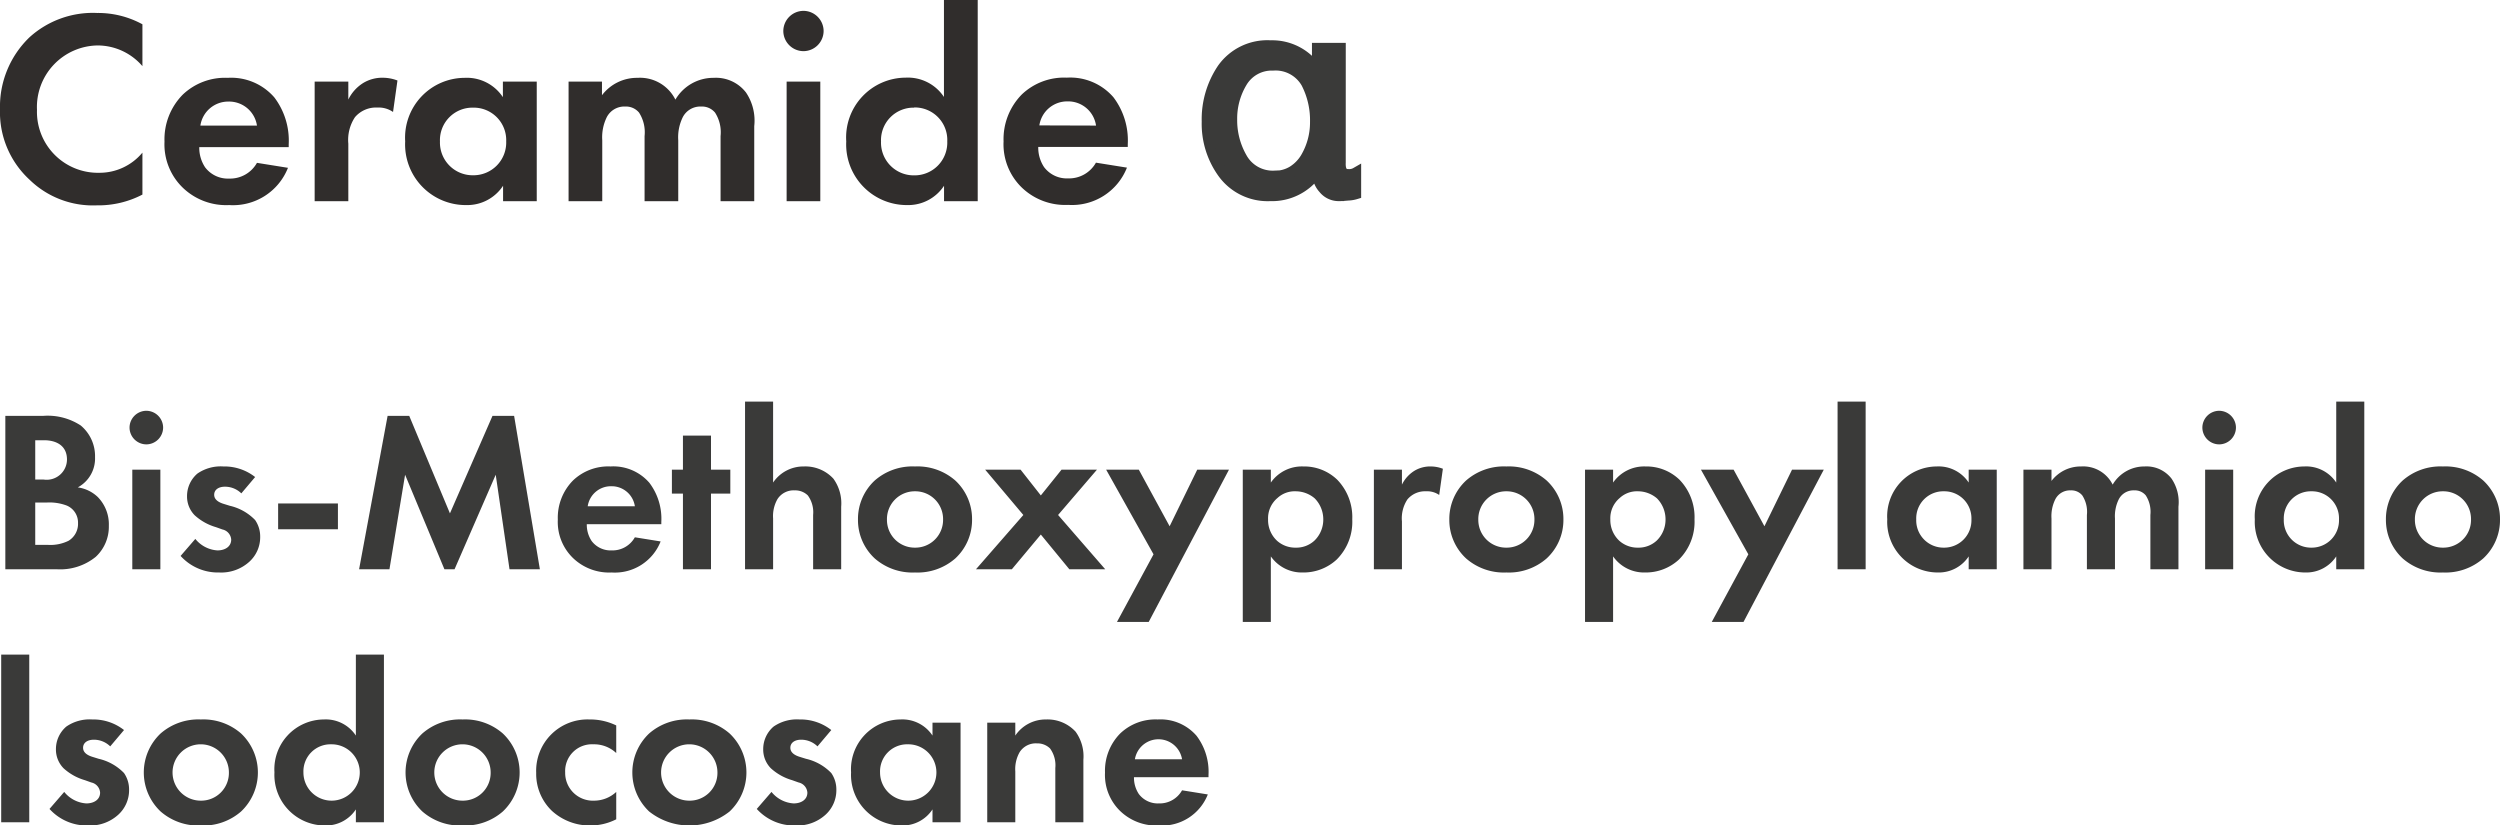
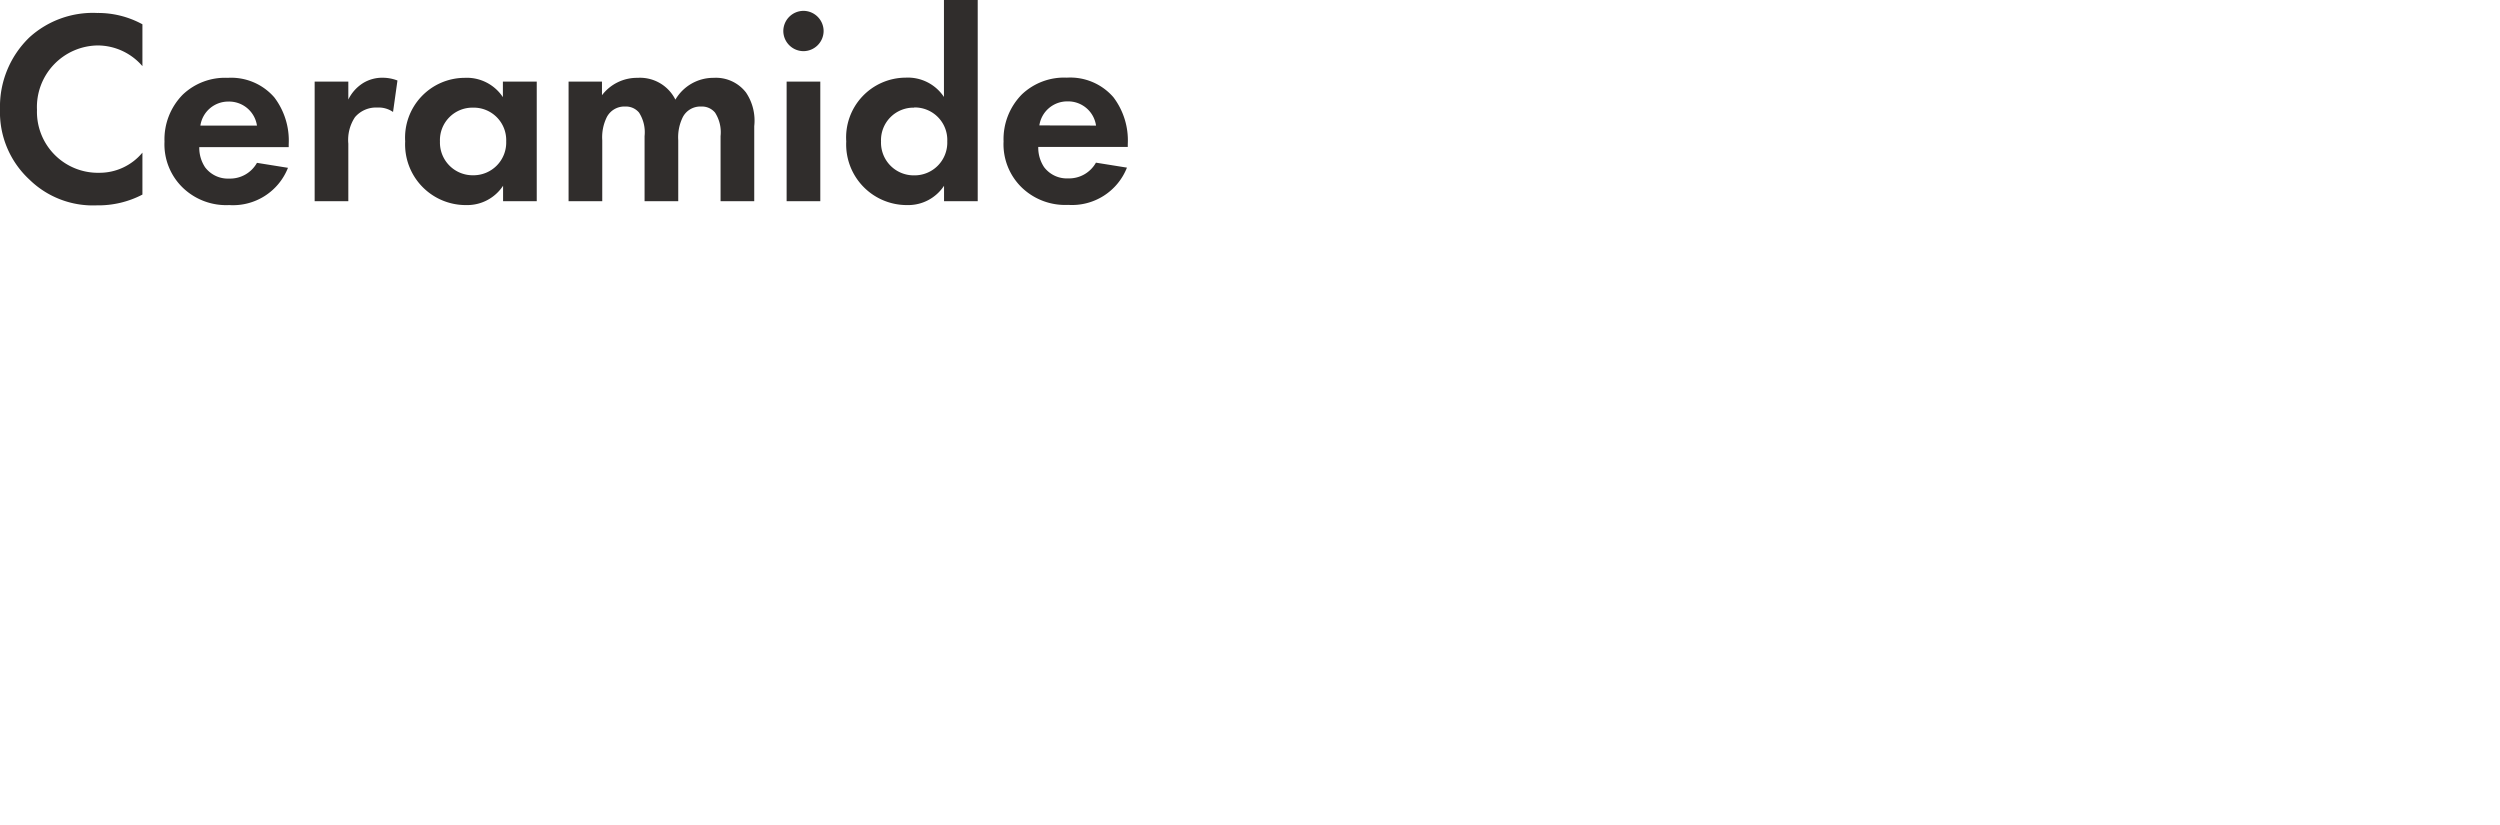
<svg xmlns="http://www.w3.org/2000/svg" width="108.692" height="35.89" viewBox="0 0 108.692 35.89">
  <g id="グループ_135587" data-name="グループ 135587" transform="translate(-190.028 -2506.348)">
    <g id="グループ_134529" data-name="グループ 134529">
      <g id="グループ_37337" data-name="グループ 37337">
        <g id="グループ_134528" data-name="グループ 134528">
-           <path id="パス_57973" data-name="パス 57973" d="M.76-6.67V0H3A2.448,2.448,0,0,0,4.69-.54a1.783,1.783,0,0,0,.57-1.35,1.7,1.7,0,0,0-.48-1.25,1.568,1.568,0,0,0-.87-.42,1.425,1.425,0,0,0,.75-1.31,1.735,1.735,0,0,0-.62-1.38,2.625,2.625,0,0,0-1.63-.42Zm1.3,1.06h.38c.53,0,1,.23,1,.84a.884.884,0,0,1-1.01.87H2.06Zm0,2.71h.48a2.12,2.12,0,0,1,.89.13.8.8,0,0,1,.49.76.859.859,0,0,1-.41.77,1.775,1.775,0,0,1-.89.18H2.06ZM6.28-4.33V0H7.5V-4.33ZM6.16-6.16a.734.734,0,0,0,.73.73.734.734,0,0,0,.73-.73.734.734,0,0,0-.73-.73A.734.734,0,0,0,6.16-6.16Zm5.46,2.15a2.16,2.16,0,0,0-1.38-.46,1.787,1.787,0,0,0-1.13.31,1.286,1.286,0,0,0-.45.98,1.162,1.162,0,0,0,.33.83,2.336,2.336,0,0,0,.93.52l.28.1a.483.483,0,0,1,.38.44c0,.3-.26.47-.6.47a1.342,1.342,0,0,1-.96-.5l-.64.74a2.188,2.188,0,0,0,1.68.72,1.818,1.818,0,0,0,1.3-.46,1.439,1.439,0,0,0,.48-1.1,1.255,1.255,0,0,0-.22-.72,2.218,2.218,0,0,0-1.1-.62l-.29-.09c-.34-.11-.39-.28-.39-.39,0-.21.18-.35.47-.35a1.013,1.013,0,0,1,.71.29Zm1,2.27h2.6V-2.86h-2.6ZM16.14,0h1.32l.68-4.11L19.85,0h.44l1.79-4.11L22.68,0H24L22.88-6.67h-.94L20.09-2.43,18.32-6.67h-.94ZM28.13-1.39a1.116,1.116,0,0,1-1.01.57,1.031,1.031,0,0,1-.87-.41,1.278,1.278,0,0,1-.21-.73h3.24v-.1a2.589,2.589,0,0,0-.52-1.7,2.07,2.07,0,0,0-1.69-.71,2.218,2.218,0,0,0-1.63.61,2.306,2.306,0,0,0-.66,1.7,2.182,2.182,0,0,0,.68,1.69,2.266,2.266,0,0,0,1.66.61,2.139,2.139,0,0,0,2.13-1.35ZM26.08-2.74a1.019,1.019,0,0,1,1.02-.87,1.02,1.02,0,0,1,1.03.87Zm6.2-.55V-4.33h-.84V-5.81H30.22v1.48h-.48v1.04h.48V0h1.22V-3.29ZM32.92,0h1.22V-2.21a1.49,1.49,0,0,1,.19-.84.832.832,0,0,1,.75-.38.781.781,0,0,1,.57.22,1.241,1.241,0,0,1,.23.85V0H37.1V-2.72a1.824,1.824,0,0,0-.34-1.22,1.655,1.655,0,0,0-1.28-.53,1.59,1.59,0,0,0-1.34.7V-7.29H32.92Zm7.39-4.47a2.492,2.492,0,0,0-1.75.61,2.281,2.281,0,0,0-.73,1.7,2.275,2.275,0,0,0,.73,1.69,2.492,2.492,0,0,0,1.75.61,2.492,2.492,0,0,0,1.75-.61,2.275,2.275,0,0,0,.73-1.69,2.281,2.281,0,0,0-.73-1.7A2.492,2.492,0,0,0,40.31-4.47Zm0,3.53a1.206,1.206,0,0,1-1.22-1.22,1.208,1.208,0,0,1,1.22-1.23,1.208,1.208,0,0,1,1.22,1.23A1.206,1.206,0,0,1,40.31-.94ZM42.96,0h1.56l1.26-1.51L47.02,0h1.56L46.53-2.36l1.69-1.97H46.68l-.9,1.12L44.9-4.33H43.36l1.66,1.97Zm6.13,2.29h1.38l3.49-6.62H52.58l-1.2,2.46L50.04-4.33H48.62L50.68-.65ZM55.78-.56a1.642,1.642,0,0,0,1.39.7,2.123,2.123,0,0,0,1.47-.56,2.316,2.316,0,0,0,.68-1.75,2.337,2.337,0,0,0-.65-1.72,2.069,2.069,0,0,0-1.48-.58,1.647,1.647,0,0,0-1.41.7v-.56H54.56V2.29h1.22Zm1.08-2.83a1.275,1.275,0,0,1,.83.31,1.3,1.3,0,0,1,.37.91,1.27,1.27,0,0,1-.38.92,1.157,1.157,0,0,1-.82.31,1.186,1.186,0,0,1-.8-.29,1.23,1.23,0,0,1-.4-.94,1.149,1.149,0,0,1,.41-.93A1.1,1.1,0,0,1,56.86-3.39ZM60.26,0h1.22V-2.08a1.488,1.488,0,0,1,.24-.96,1,1,0,0,1,.81-.35.917.917,0,0,1,.57.16l.16-1.14a1.5,1.5,0,0,0-.52-.1,1.327,1.327,0,0,0-.72.19,1.46,1.46,0,0,0-.54.6v-.65H60.26Zm5.76-4.47a2.492,2.492,0,0,0-1.75.61,2.281,2.281,0,0,0-.73,1.7,2.275,2.275,0,0,0,.73,1.69,2.492,2.492,0,0,0,1.75.61,2.492,2.492,0,0,0,1.75-.61,2.275,2.275,0,0,0,.73-1.69,2.281,2.281,0,0,0-.73-1.7A2.492,2.492,0,0,0,66.02-4.47Zm0,3.53A1.206,1.206,0,0,1,64.8-2.16a1.208,1.208,0,0,1,1.22-1.23,1.208,1.208,0,0,1,1.22,1.23A1.206,1.206,0,0,1,66.02-.94Zm4.64.38a1.642,1.642,0,0,0,1.39.7,2.123,2.123,0,0,0,1.47-.56,2.316,2.316,0,0,0,.68-1.75,2.337,2.337,0,0,0-.65-1.72,2.069,2.069,0,0,0-1.48-.58,1.647,1.647,0,0,0-1.41.7v-.56H69.44V2.29h1.22Zm1.08-2.83a1.275,1.275,0,0,1,.83.31,1.3,1.3,0,0,1,.37.91,1.27,1.27,0,0,1-.38.92,1.157,1.157,0,0,1-.82.31,1.186,1.186,0,0,1-.8-.29,1.23,1.23,0,0,1-.4-.94,1.149,1.149,0,0,1,.41-.93A1.1,1.1,0,0,1,71.74-3.39Zm3.21,5.68h1.38l3.49-6.62H78.44l-1.2,2.46L75.9-4.33H74.48L76.54-.65Zm5.47-9.58V0h1.22V-7.29Zm5.7,3.52a1.568,1.568,0,0,0-1.39-.7,2.165,2.165,0,0,0-2.15,2.3A2.2,2.2,0,0,0,84.79.14a1.553,1.553,0,0,0,1.33-.7V0h1.22V-4.33H86.12Zm-1.08.38a1.177,1.177,0,0,1,1.2,1.22,1.186,1.186,0,0,1-1.2,1.23,1.186,1.186,0,0,1-1.2-1.23A1.177,1.177,0,0,1,85.04-3.39ZM88.5,0h1.22V-2.21a1.647,1.647,0,0,1,.17-.84.716.716,0,0,1,.67-.38.613.613,0,0,1,.5.22,1.317,1.317,0,0,1,.2.85V0h1.22V-2.21a1.647,1.647,0,0,1,.17-.84.716.716,0,0,1,.67-.38.613.613,0,0,1,.5.22,1.317,1.317,0,0,1,.2.85V0h1.22V-2.72a1.82,1.82,0,0,0-.3-1.22,1.374,1.374,0,0,0-1.17-.53,1.594,1.594,0,0,0-1.39.79,1.432,1.432,0,0,0-1.37-.79,1.593,1.593,0,0,0-1.29.63v-.49H88.5Zm7.9-4.33V0h1.22V-4.33Zm-.12-1.83a.734.734,0,0,0,.73.73.734.734,0,0,0,.73-.73.734.734,0,0,0-.73-.73A.734.734,0,0,0,96.28-6.16Zm5.82,2.39a1.568,1.568,0,0,0-1.39-.7,2.165,2.165,0,0,0-2.15,2.3A2.2,2.2,0,0,0,100.77.14a1.553,1.553,0,0,0,1.33-.7V0h1.22V-7.29H102.1Zm-1.08.38a1.177,1.177,0,0,1,1.2,1.22,1.186,1.186,0,0,1-1.2,1.23,1.186,1.186,0,0,1-1.2-1.23A1.177,1.177,0,0,1,101.02-3.39Zm5.72-1.08a2.492,2.492,0,0,0-1.75.61,2.281,2.281,0,0,0-.73,1.7,2.275,2.275,0,0,0,.73,1.69,2.492,2.492,0,0,0,1.75.61,2.492,2.492,0,0,0,1.75-.61,2.275,2.275,0,0,0,.73-1.69,2.281,2.281,0,0,0-.73-1.7A2.492,2.492,0,0,0,106.74-4.47Zm0,3.53a1.206,1.206,0,0,1-1.22-1.22,1.208,1.208,0,0,1,1.22-1.23,1.208,1.208,0,0,1,1.22,1.23A1.206,1.206,0,0,1,106.74-.94ZM.58,3.71V11H1.8V3.71ZM5.92,6.99a2.16,2.16,0,0,0-1.38-.46,1.787,1.787,0,0,0-1.13.31,1.286,1.286,0,0,0-.45.98,1.162,1.162,0,0,0,.33.83,2.336,2.336,0,0,0,.93.52l.28.1a.483.483,0,0,1,.38.44c0,.3-.26.47-.6.47a1.342,1.342,0,0,1-.96-.5l-.64.74a2.188,2.188,0,0,0,1.68.72,1.818,1.818,0,0,0,1.3-.46,1.439,1.439,0,0,0,.48-1.1,1.255,1.255,0,0,0-.22-.72,2.218,2.218,0,0,0-1.1-.62l-.29-.09c-.34-.11-.39-.28-.39-.39,0-.21.18-.35.47-.35a1.013,1.013,0,0,1,.71.29Zm3.34-.46a2.492,2.492,0,0,0-1.75.61,2.333,2.333,0,0,0,0,3.39,2.492,2.492,0,0,0,1.75.61,2.492,2.492,0,0,0,1.75-.61,2.333,2.333,0,0,0,0-3.39A2.492,2.492,0,0,0,9.26,6.53Zm0,3.53a1.225,1.225,0,1,1,1.22-1.22A1.206,1.206,0,0,1,9.26,10.06ZM16,7.23a1.568,1.568,0,0,0-1.39-.7,2.165,2.165,0,0,0-2.15,2.3,2.2,2.2,0,0,0,2.21,2.31,1.553,1.553,0,0,0,1.33-.7V11h1.22V3.71H16Zm-1.08.38a1.225,1.225,0,1,1-1.2,1.22A1.177,1.177,0,0,1,14.92,7.61Zm5.72-1.08a2.492,2.492,0,0,0-1.75.61,2.333,2.333,0,0,0,0,3.39,2.492,2.492,0,0,0,1.75.61,2.492,2.492,0,0,0,1.75-.61,2.333,2.333,0,0,0,0-3.39A2.492,2.492,0,0,0,20.64,6.53Zm0,3.53a1.225,1.225,0,1,1,1.22-1.22A1.206,1.206,0,0,1,20.64,10.06Zm6.68-3.27a2.583,2.583,0,0,0-1.17-.26,2.232,2.232,0,0,0-2.31,2.32,2.223,2.223,0,0,0,.69,1.66,2.444,2.444,0,0,0,1.67.63,2.473,2.473,0,0,0,1.12-.27V9.68a1.413,1.413,0,0,1-.96.38A1.206,1.206,0,0,1,25.1,8.83a1.163,1.163,0,0,1,1.22-1.22,1.407,1.407,0,0,1,1,.38Zm3.18-.26a2.492,2.492,0,0,0-1.75.61,2.333,2.333,0,0,0,0,3.39,2.815,2.815,0,0,0,3.5,0,2.333,2.333,0,0,0,0-3.39A2.492,2.492,0,0,0,30.5,6.53Zm0,3.53a1.225,1.225,0,1,1,1.22-1.22A1.206,1.206,0,0,1,30.5,10.06Zm6.17-3.07a2.16,2.16,0,0,0-1.38-.46,1.787,1.787,0,0,0-1.13.31,1.286,1.286,0,0,0-.45.98,1.162,1.162,0,0,0,.33.83,2.336,2.336,0,0,0,.93.52l.28.1a.483.483,0,0,1,.38.44c0,.3-.26.47-.6.47a1.342,1.342,0,0,1-.96-.5l-.64.74a2.188,2.188,0,0,0,1.68.72,1.818,1.818,0,0,0,1.3-.46,1.439,1.439,0,0,0,.48-1.1,1.255,1.255,0,0,0-.22-.72,2.218,2.218,0,0,0-1.1-.62l-.29-.09c-.34-.11-.39-.28-.39-.39,0-.21.18-.35.47-.35a1.013,1.013,0,0,1,.71.29Zm4.4.24a1.568,1.568,0,0,0-1.39-.7,2.165,2.165,0,0,0-2.15,2.3,2.2,2.2,0,0,0,2.21,2.31,1.553,1.553,0,0,0,1.33-.7V11h1.22V6.67H41.07Zm-1.08.38a1.225,1.225,0,1,1-1.2,1.22A1.177,1.177,0,0,1,39.99,7.61ZM43.45,11h1.22V8.79a1.49,1.49,0,0,1,.19-.84.832.832,0,0,1,.75-.38.781.781,0,0,1,.57.22,1.241,1.241,0,0,1,.23.85V11h1.22V8.28a1.824,1.824,0,0,0-.34-1.22,1.655,1.655,0,0,0-1.28-.53,1.59,1.59,0,0,0-1.34.7V6.67H43.45Zm8.47-1.39a1.116,1.116,0,0,1-1.01.57,1.031,1.031,0,0,1-.87-.41,1.278,1.278,0,0,1-.21-.73h3.24v-.1a2.589,2.589,0,0,0-.52-1.7,2.07,2.07,0,0,0-1.69-.71,2.218,2.218,0,0,0-1.63.61,2.306,2.306,0,0,0-.66,1.7,2.182,2.182,0,0,0,.68,1.69,2.266,2.266,0,0,0,1.66.61,2.139,2.139,0,0,0,2.13-1.35ZM49.87,8.26a1.039,1.039,0,0,1,2.05,0Z" transform="translate(189.5 2531.098)" fill="#3a3a39" />
          <g id="グループ_36801" data-name="グループ 36801" transform="translate(22728.574 20836.016)">
-             <path id="パス_402" data-name="パス 402" d="M96.475,67.5q-.024.521.338.509a.587.587,0,0,0,.332-.077v.936a1.359,1.359,0,0,1-.356.059c-.154.015-.282.024-.385.024a.845.845,0,0,1-.669-.314,1,1,0,0,1-.267-.705h-.024a2.371,2.371,0,0,1-2.026,1.019,2.409,2.409,0,0,1-2.061-.989,3.666,3.666,0,0,1-.693-2.245,3.942,3.942,0,0,1,.669-2.3,2.4,2.4,0,0,1,2.1-1.007,2.32,2.32,0,0,1,2,1.03h.024V62.52h1.019Zm-2.884.58a1.462,1.462,0,0,0,.811-.219,1.747,1.747,0,0,0,.545-.557,3.023,3.023,0,0,0,.426-1.576,3.519,3.519,0,0,0-.391-1.688,1.536,1.536,0,0,0-1.445-.764,1.5,1.5,0,0,0-1.356.752,3.049,3.049,0,0,0-.426,1.587,3.28,3.28,0,0,0,.426,1.664A1.528,1.528,0,0,0,93.591,68.076Z" transform="translate(-22576.738 -18390.1)" fill="#3a3a39" stroke="#3a3a39" stroke-miterlimit="10" stroke-width="0.451" />
            <path id="パス_57972" data-name="パス 57972" d="M6.72-2.112a2.424,2.424,0,0,1-1.872.876A2.651,2.651,0,0,1,2.136-3.972a2.677,2.677,0,0,1,2.652-2.8,2.574,2.574,0,0,1,1.932.9V-7.692a4.023,4.023,0,0,0-1.968-.492,4.1,4.1,0,0,0-2.94,1.056A4.185,4.185,0,0,0,.528-4,3.989,3.989,0,0,0,1.812-.936,3.946,3.946,0,0,0,4.74.18,4.145,4.145,0,0,0,6.72-.288Zm4.98.444a1.34,1.34,0,0,1-1.212.684,1.237,1.237,0,0,1-1.044-.492,1.533,1.533,0,0,1-.252-.876H13.08v-.12a3.106,3.106,0,0,0-.624-2.04,2.483,2.483,0,0,0-2.028-.852,2.662,2.662,0,0,0-1.956.732,2.767,2.767,0,0,0-.792,2.04A2.618,2.618,0,0,0,8.5-.564a2.72,2.72,0,0,0,1.992.732,2.567,2.567,0,0,0,2.556-1.62ZM9.24-3.288a1.223,1.223,0,0,1,1.224-1.044A1.224,1.224,0,0,1,11.7-3.288ZM14.208,0h1.464V-2.5a1.785,1.785,0,0,1,.288-1.152,1.2,1.2,0,0,1,.972-.42,1.1,1.1,0,0,1,.684.192l.192-1.368a1.8,1.8,0,0,0-.624-.12,1.592,1.592,0,0,0-.864.228,1.752,1.752,0,0,0-.648.72V-5.2H14.208Zm8.184-4.524a1.882,1.882,0,0,0-1.668-.84,2.6,2.6,0,0,0-2.58,2.76A2.637,2.637,0,0,0,20.8.168a1.864,1.864,0,0,0,1.6-.84V0h1.464V-5.2H22.392Zm-1.3.456A1.413,1.413,0,0,1,22.536-2.6,1.423,1.423,0,0,1,21.1-1.128,1.423,1.423,0,0,1,19.656-2.6,1.413,1.413,0,0,1,21.1-4.068ZM25.248,0h1.464V-2.652a1.976,1.976,0,0,1,.2-1.008.859.859,0,0,1,.8-.456.736.736,0,0,1,.6.264,1.58,1.58,0,0,1,.24,1.02V0h1.464V-2.652a1.976,1.976,0,0,1,.2-1.008.859.859,0,0,1,.8-.456.736.736,0,0,1,.6.264,1.58,1.58,0,0,1,.24,1.02V0h1.464V-3.264a2.183,2.183,0,0,0-.36-1.464,1.649,1.649,0,0,0-1.4-.636,1.913,1.913,0,0,0-1.668.948,1.718,1.718,0,0,0-1.644-.948,1.912,1.912,0,0,0-1.548.756V-5.2H25.248Zm9.48-5.2V0h1.464V-5.2Zm-.144-2.2a.881.881,0,0,0,.876.876.881.881,0,0,0,.876-.876.881.881,0,0,0-.876-.876A.881.881,0,0,0,34.584-7.392Zm6.984,2.868a1.882,1.882,0,0,0-1.668-.84A2.6,2.6,0,0,0,37.32-2.6,2.637,2.637,0,0,0,39.972.168a1.864,1.864,0,0,0,1.6-.84V0h1.464V-8.748H41.568Zm-1.3.456A1.413,1.413,0,0,1,41.712-2.6a1.423,1.423,0,0,1-1.44,1.476A1.423,1.423,0,0,1,38.832-2.6,1.413,1.413,0,0,1,40.272-4.068Zm7.908,2.4a1.34,1.34,0,0,1-1.212.684,1.237,1.237,0,0,1-1.044-.492,1.533,1.533,0,0,1-.252-.876H49.56v-.12a3.106,3.106,0,0,0-.624-2.04,2.483,2.483,0,0,0-2.028-.852,2.662,2.662,0,0,0-1.956.732,2.767,2.767,0,0,0-.792,2.04,2.618,2.618,0,0,0,.816,2.028,2.72,2.72,0,0,0,1.992.732,2.567,2.567,0,0,0,2.556-1.62Zm-2.46-1.62a1.223,1.223,0,0,1,1.224-1.044A1.224,1.224,0,0,1,48.18-3.288Z" transform="translate(-22539.074 -18320.92)" fill="#302d2c" />
          </g>
        </g>
      </g>
    </g>
  </g>
</svg>